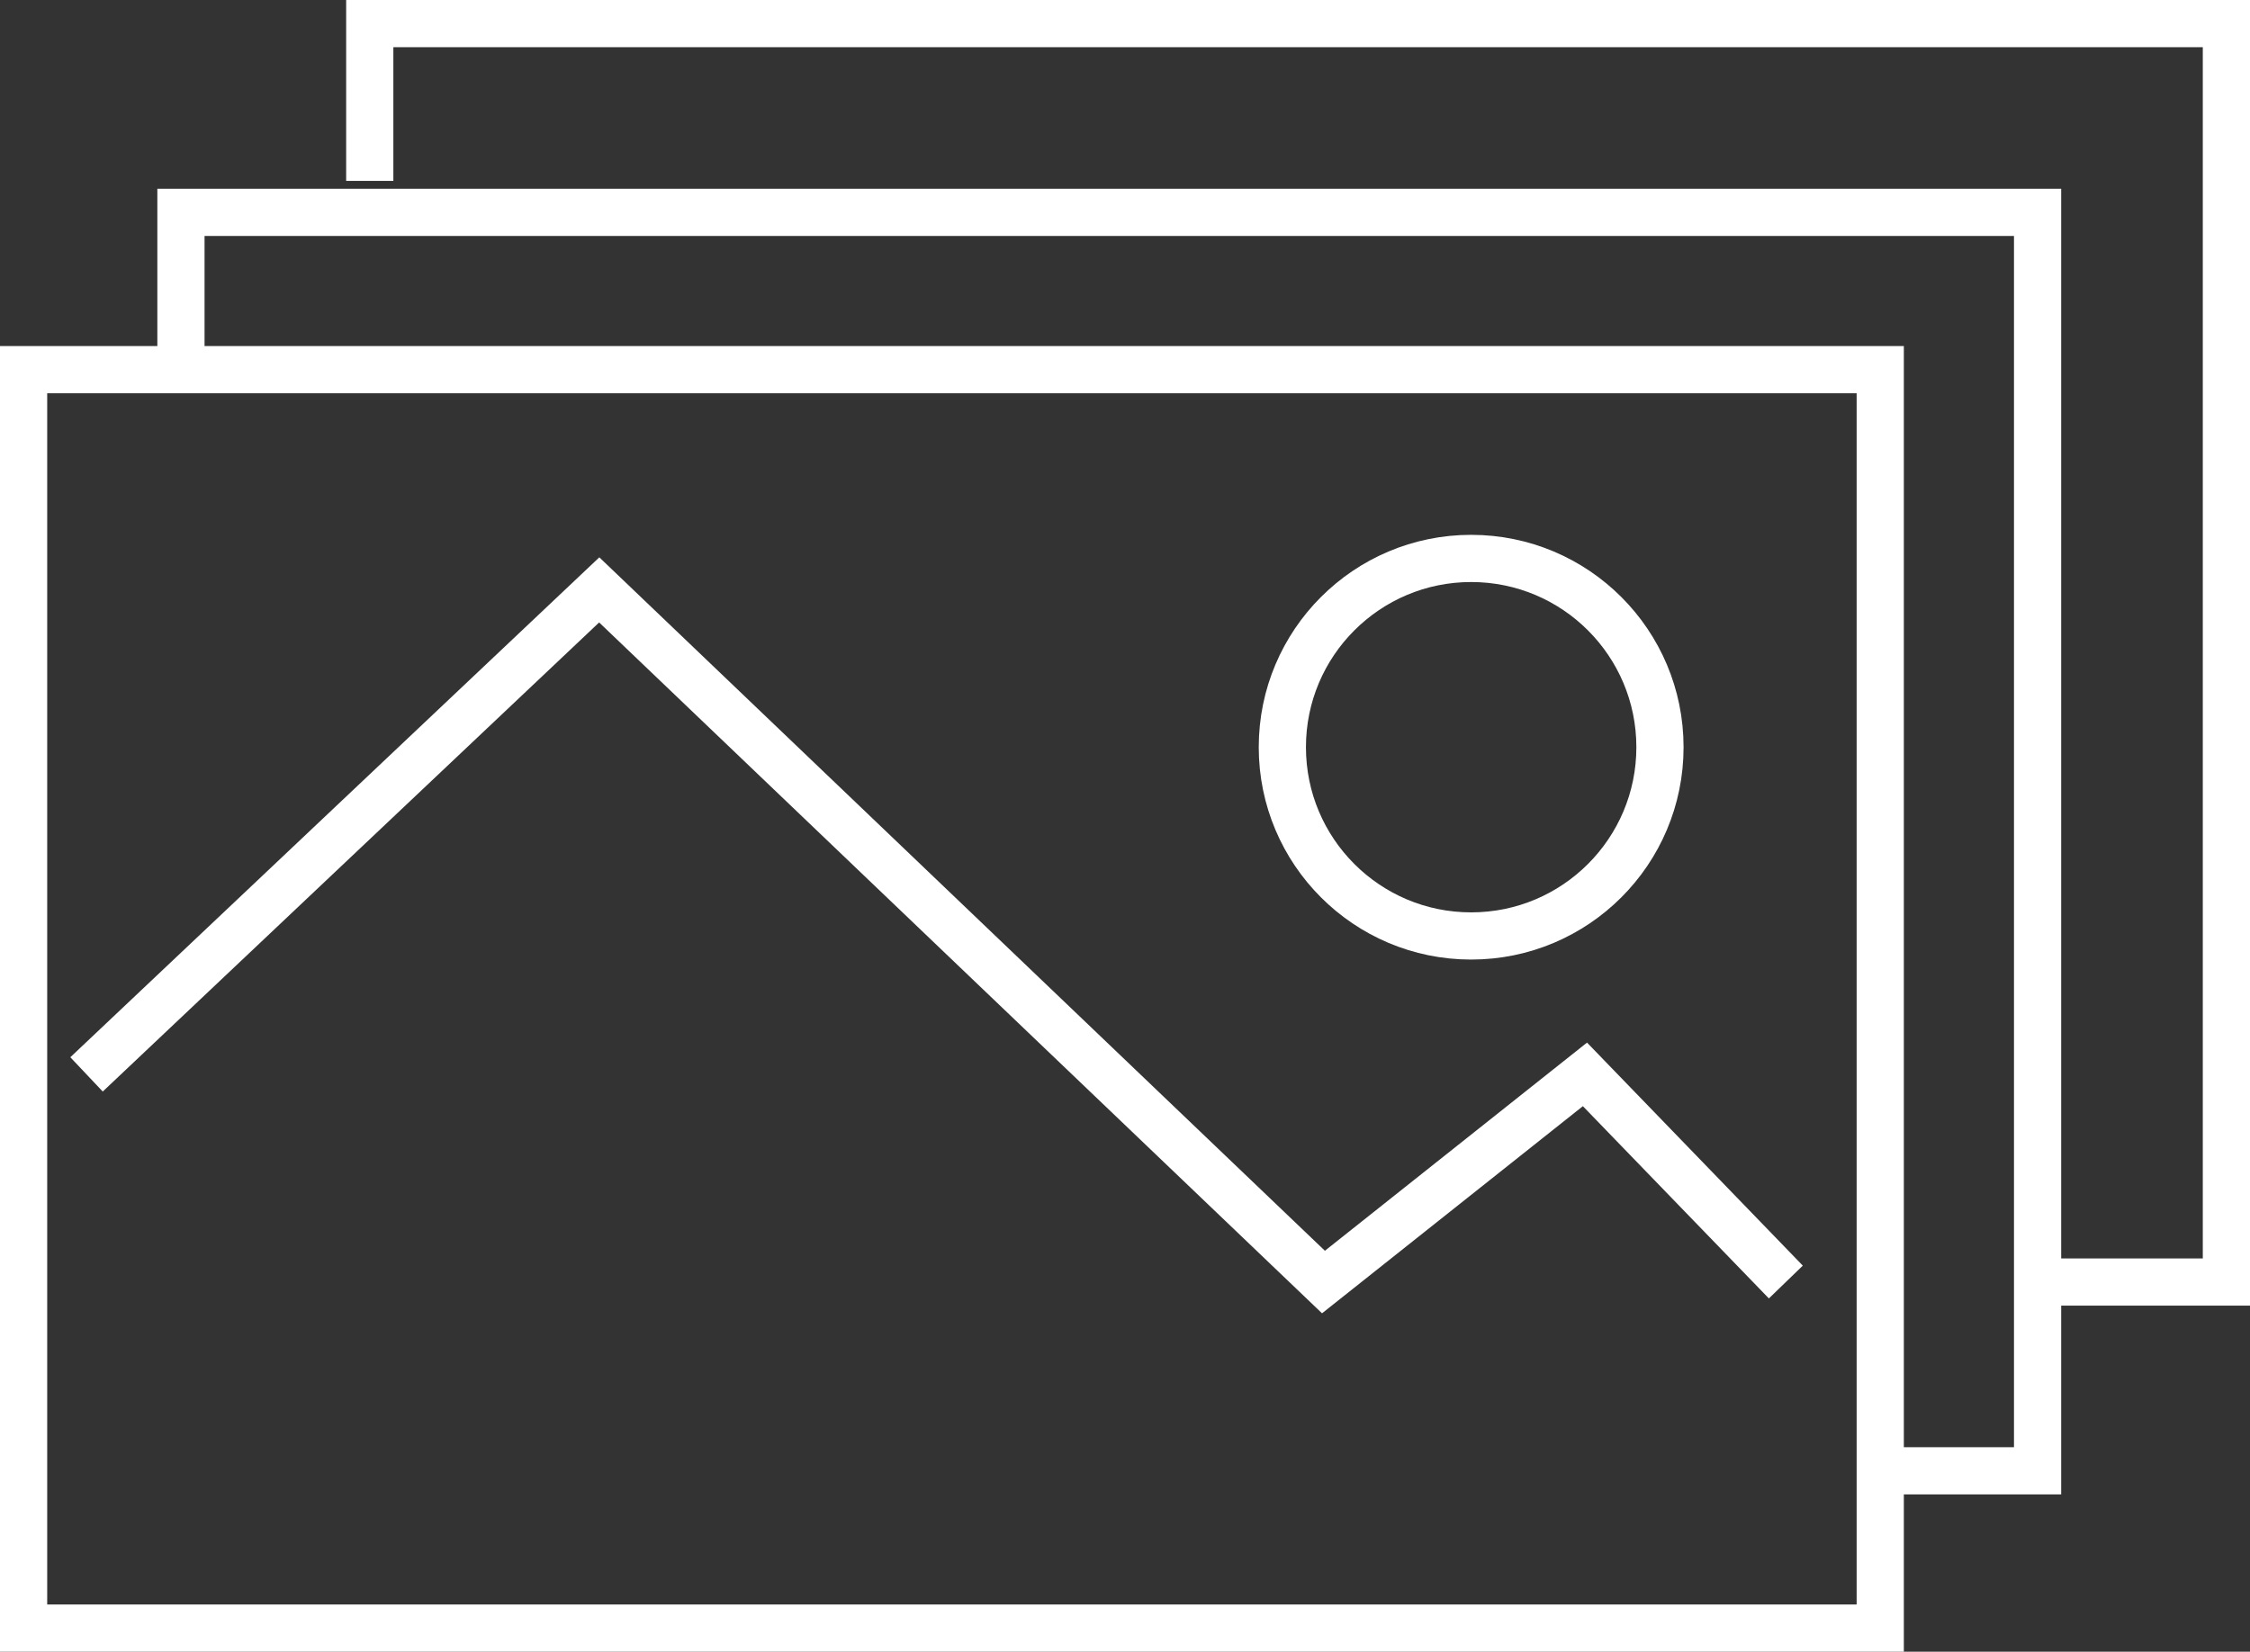
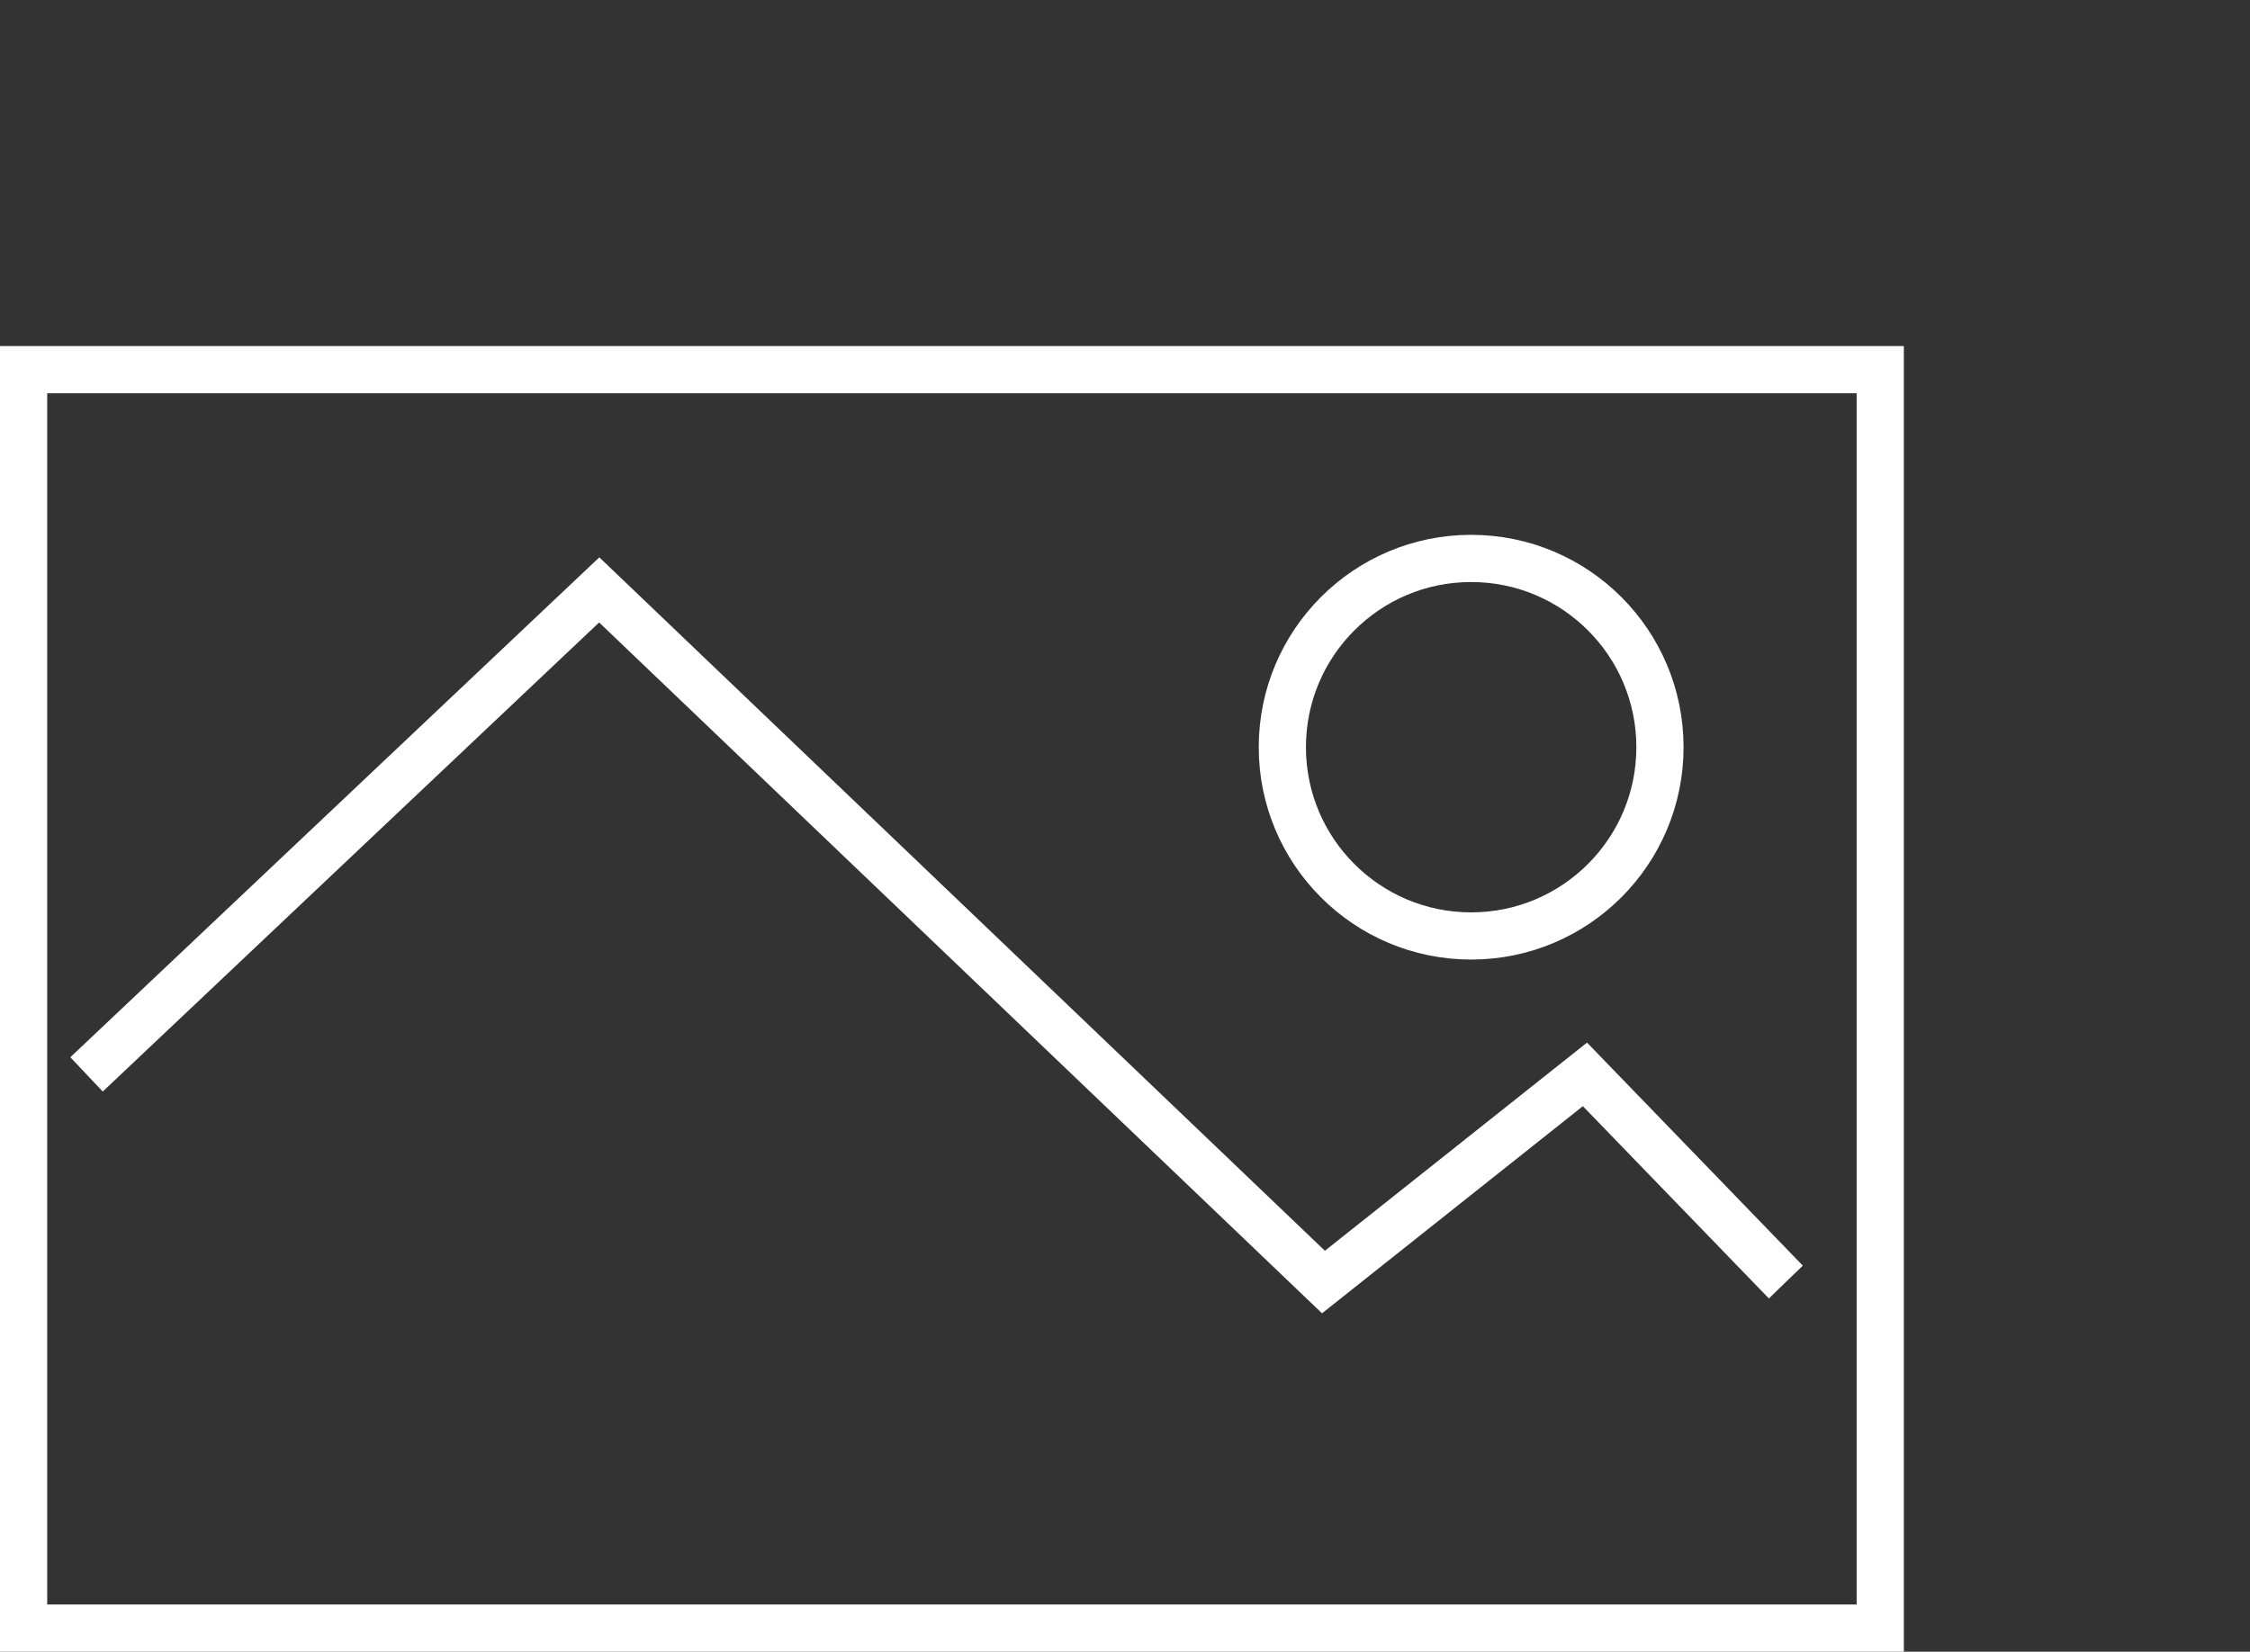
<svg xmlns="http://www.w3.org/2000/svg" width="71.5" height="52.5" viewBox="0 0 71.5 52.5">
  <rect x="0" y="0" width="71.5" height="52.5" fill="#333333" stroke="none" />
  <g id="Prints" transform="translate(0.75 0.75)">
    <rect id="Rectangle" width="59" height="40" stroke-width="1.5" fill="none" stroke="#fff" stroke-miterlimit="10" transform="translate(0 11)" />
-     <path id="Rectangle_Copy_43" data-name="Rectangle Copy 43" d="M0,5V0H59V40H53.7" transform="translate(5 6)" fill="none" stroke="#fff" stroke-miterlimit="10" stroke-width="1.5" />
-     <path id="Rectangle_Copy_44" data-name="Rectangle Copy 44" d="M0,5V0H59V40H53.7" transform="translate(11)" fill="none" stroke="#fff" stroke-miterlimit="10" stroke-width="1.5" />
    <path id="Path_5" data-name="Path 5" d="M0,15.4,16.292,0,39.307,22l8.309-6.6L54,22" transform="translate(2 18)" fill="none" stroke="#fff" stroke-miterlimit="10" stroke-width="1.5" />
    <circle id="Oval" cx="6" cy="6" r="6" transform="translate(40 17)" fill="none" stroke="#fff" stroke-miterlimit="10" stroke-width="1.5" />
  </g>
</svg>